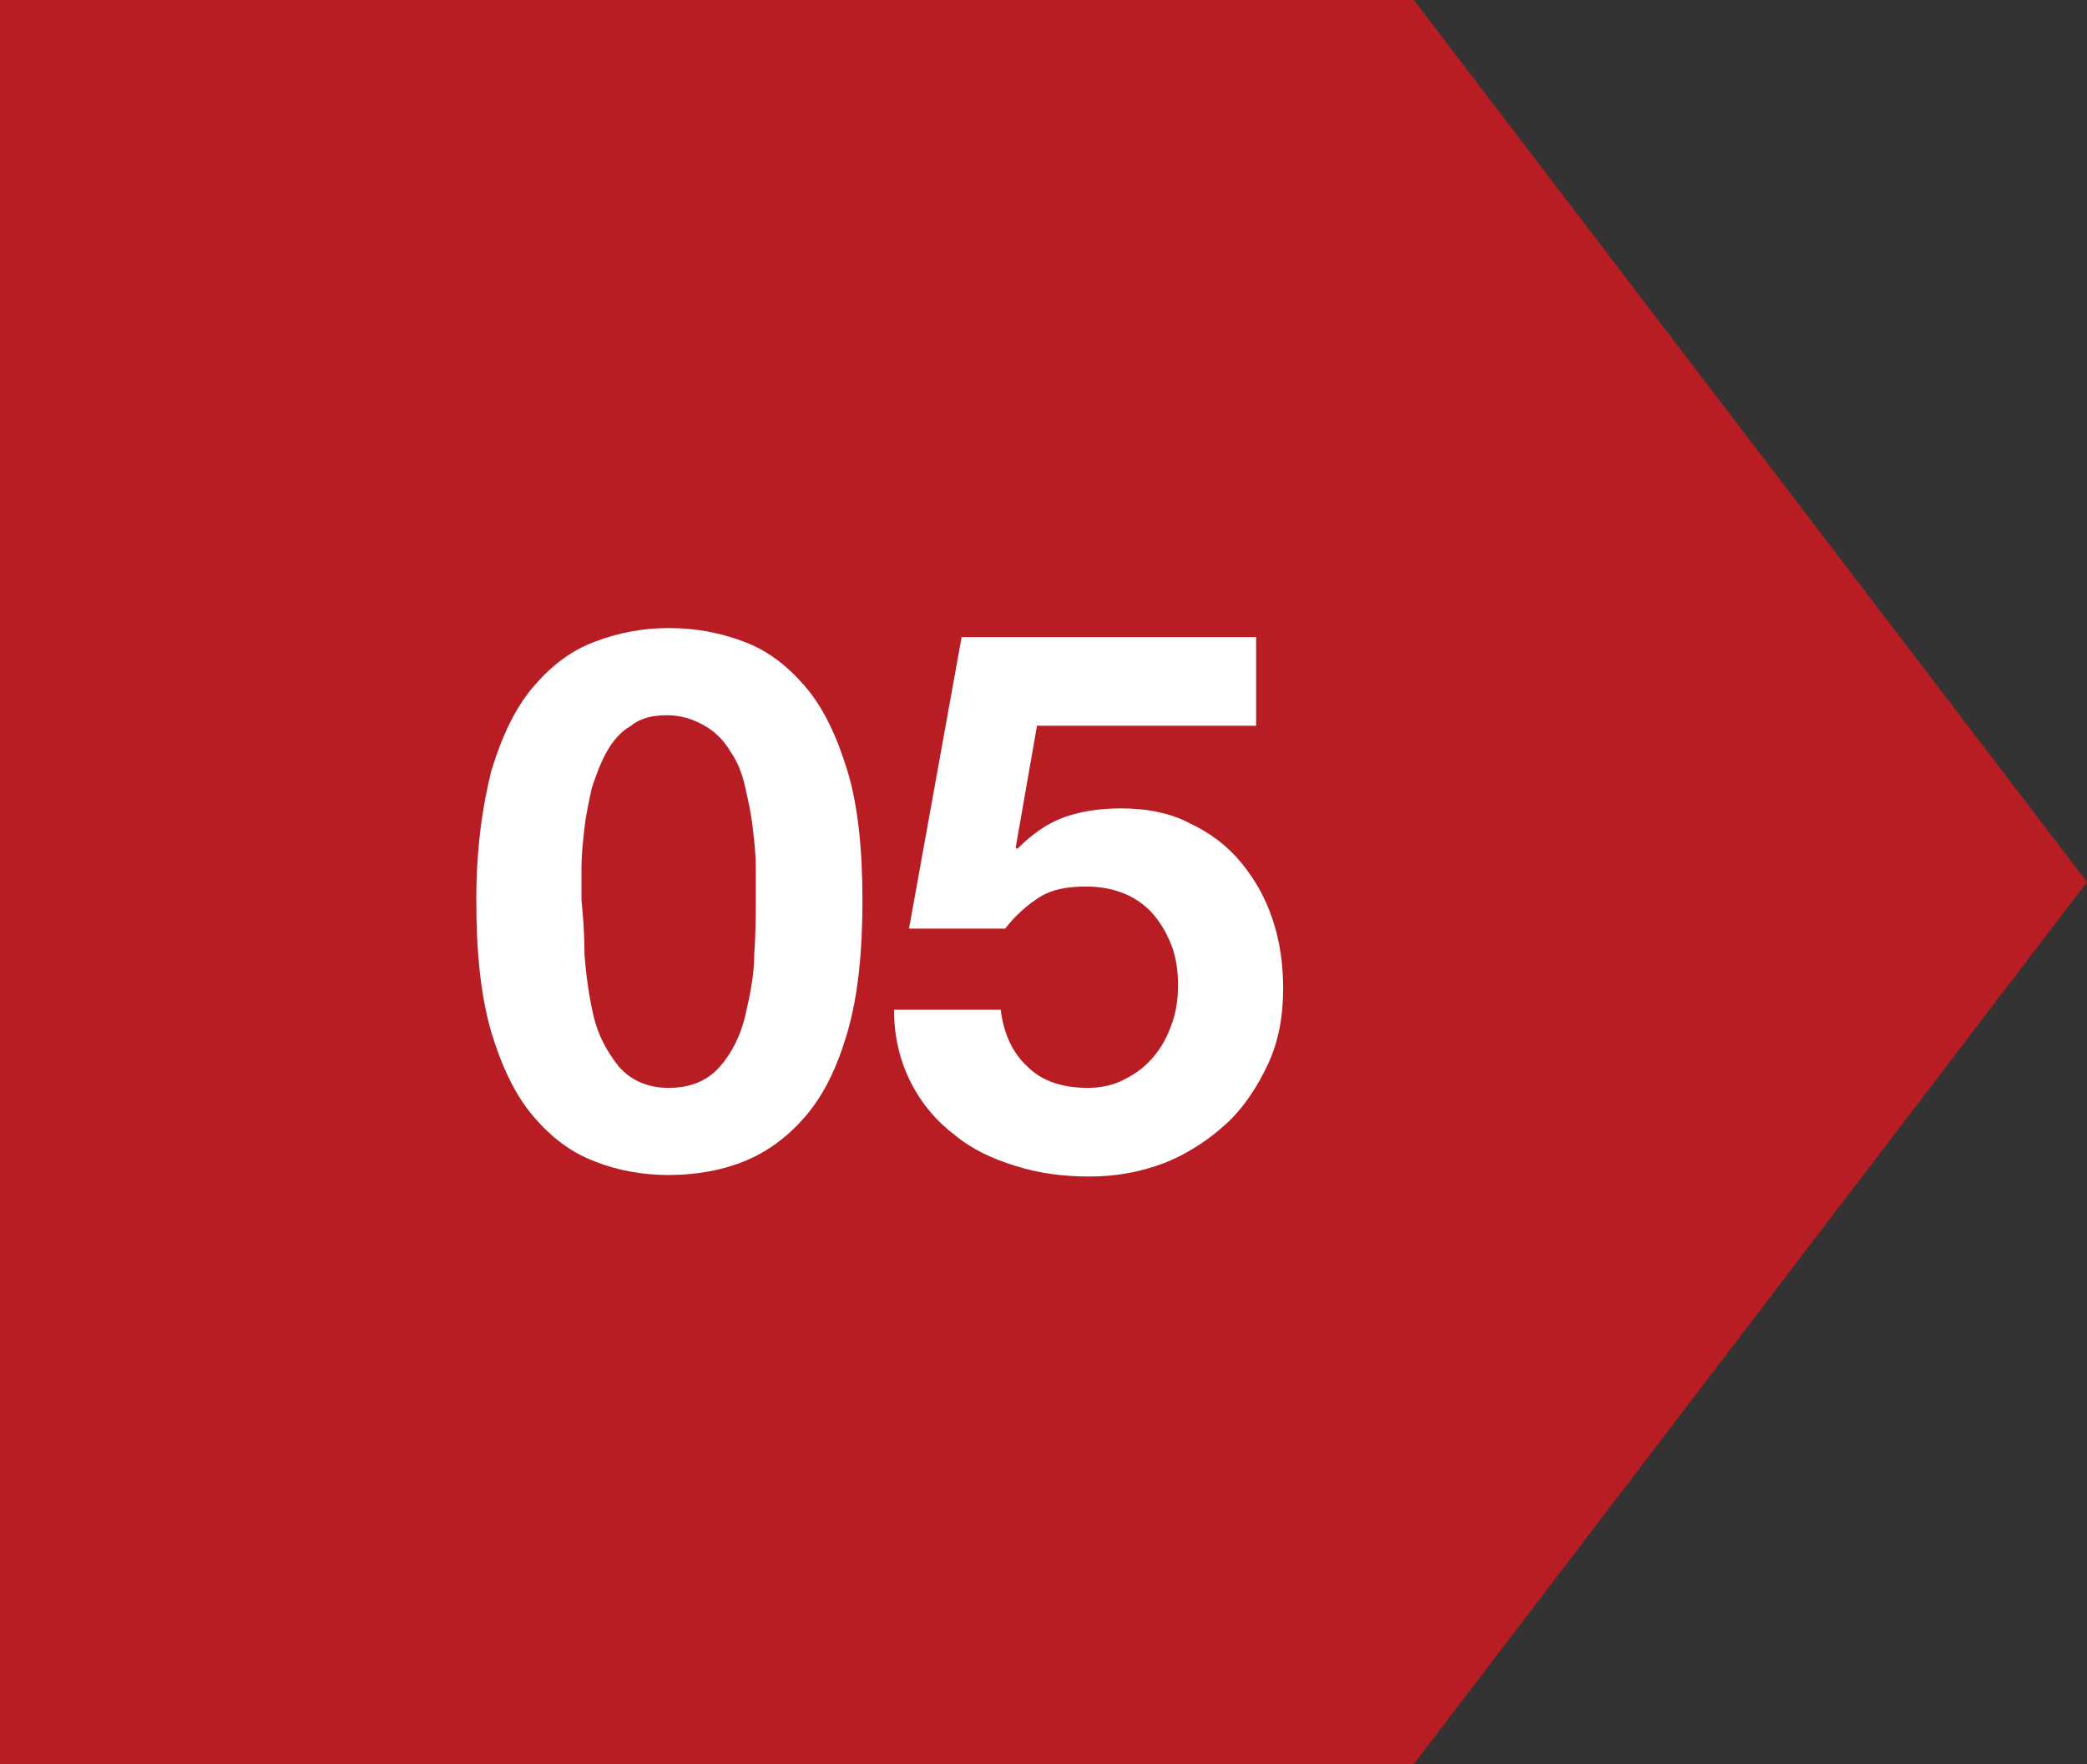
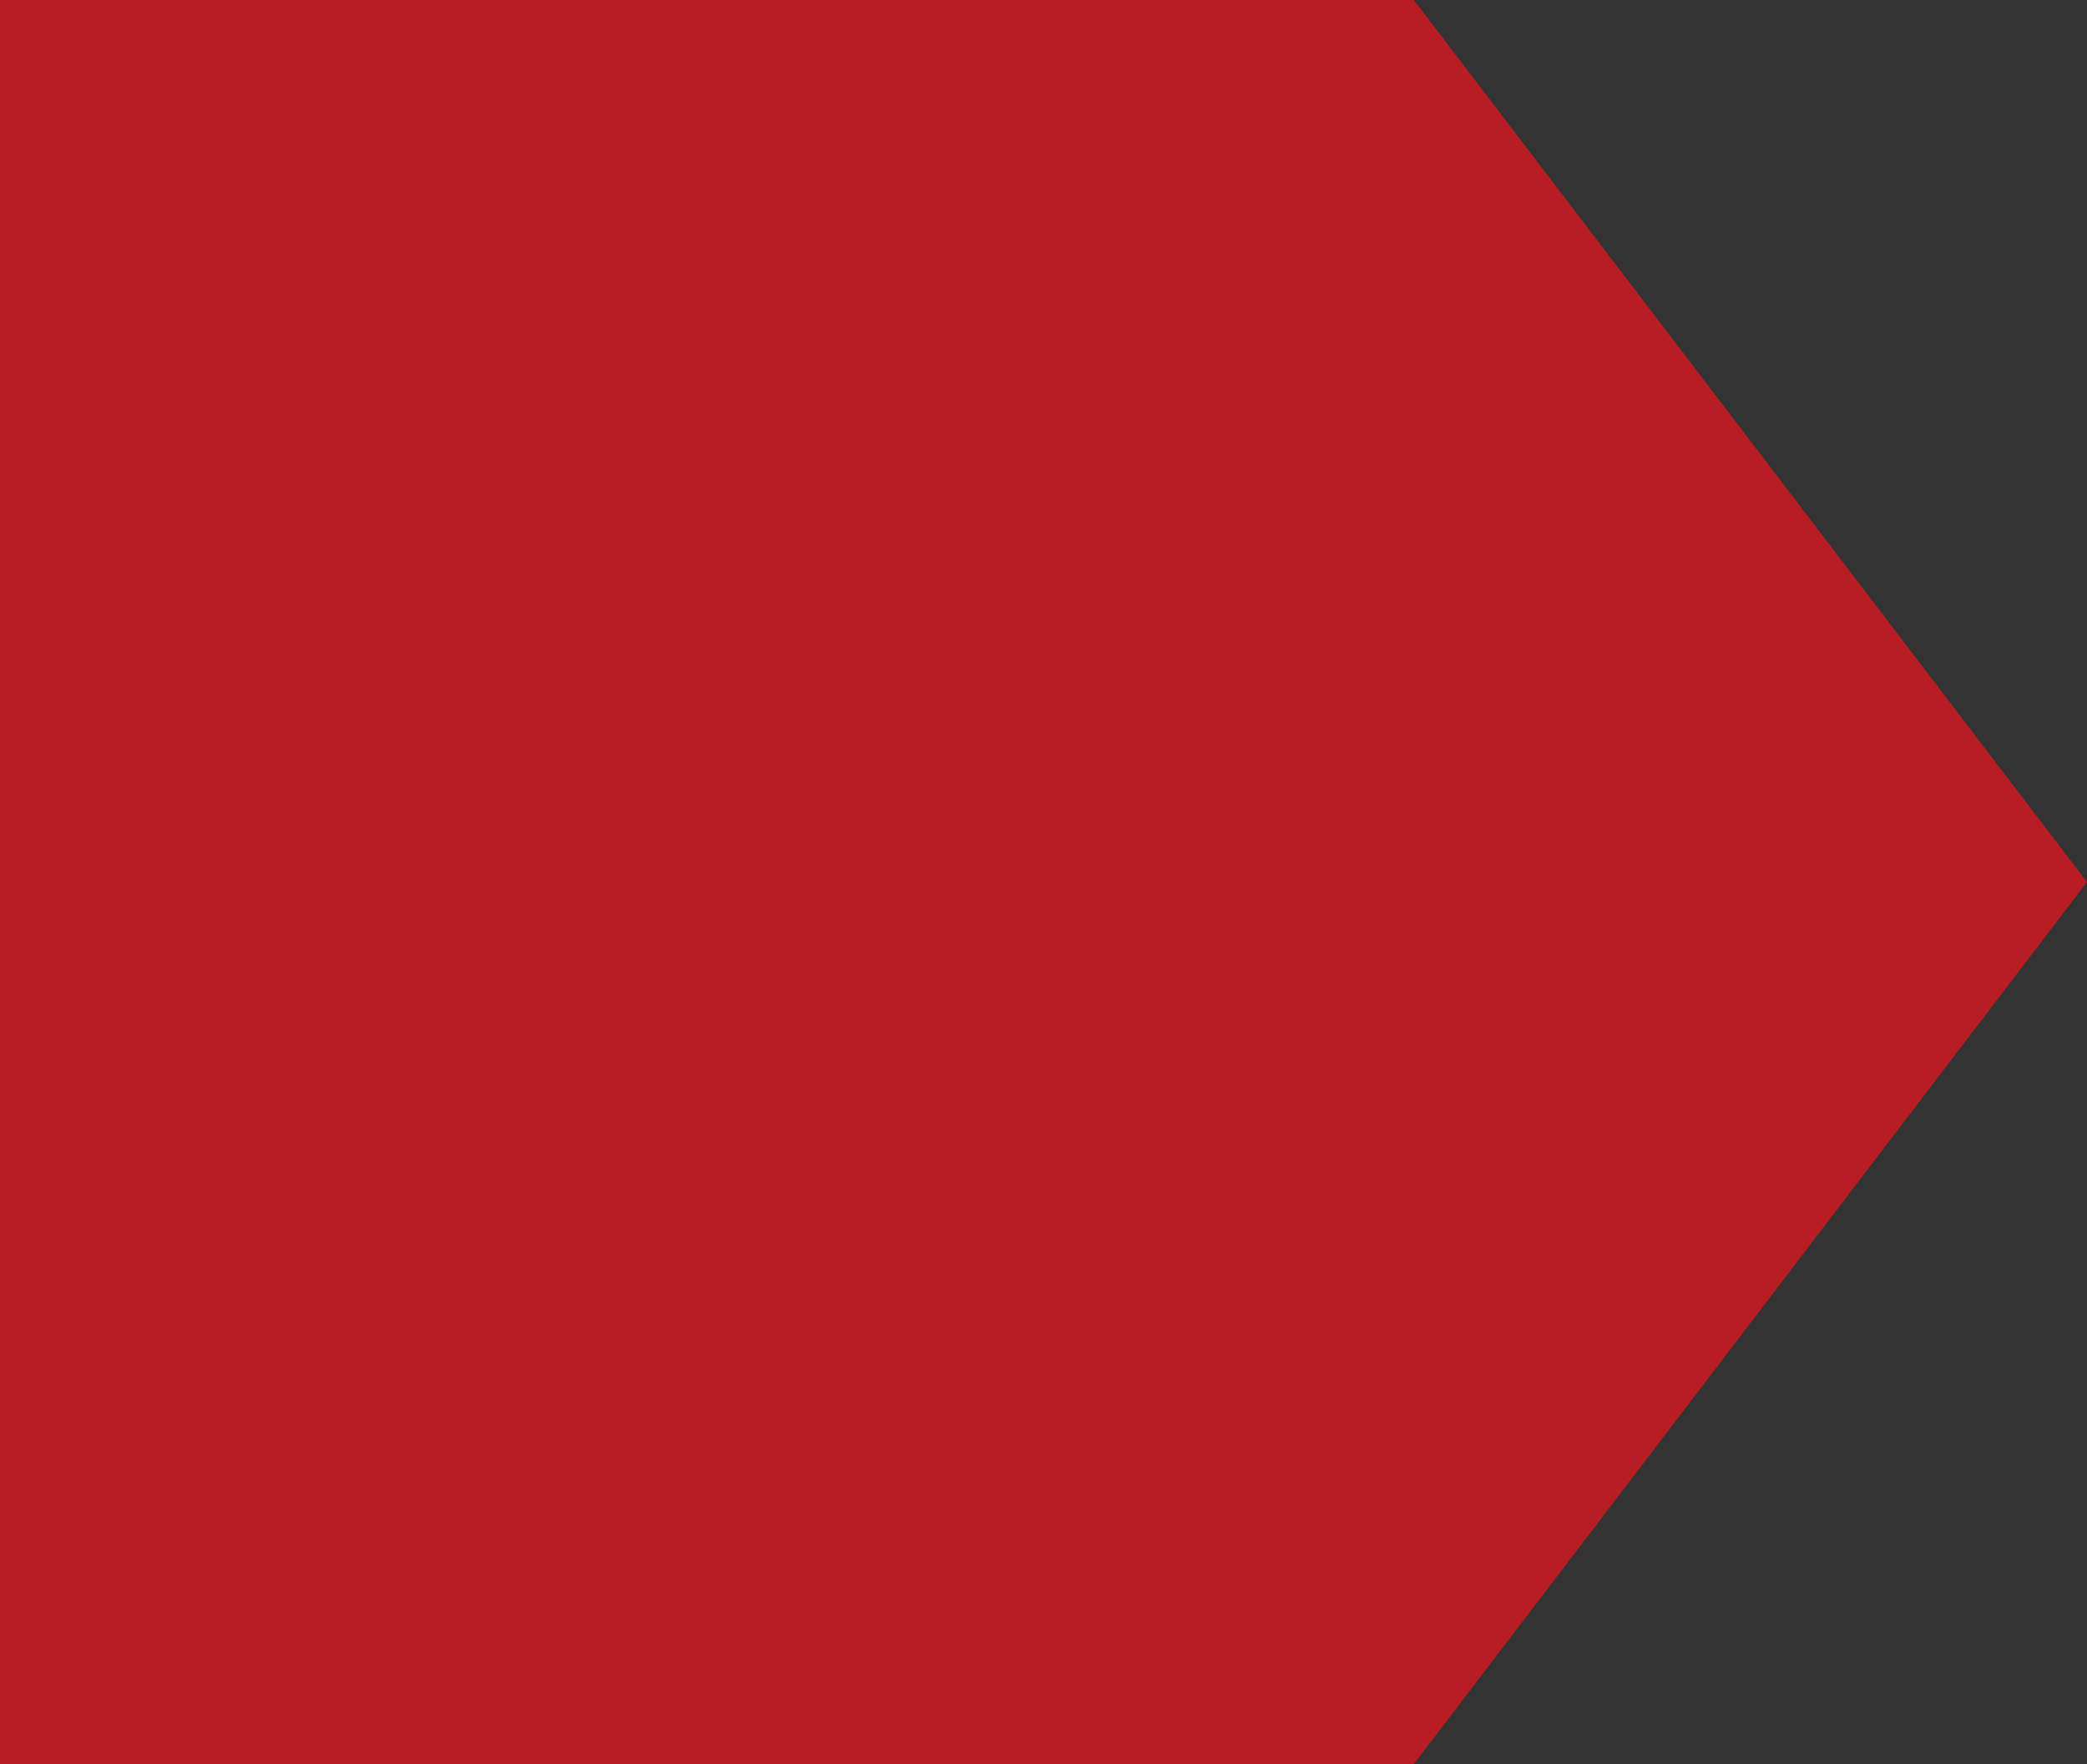
<svg xmlns="http://www.w3.org/2000/svg" version="1.1" id="_レイヤー_2" x="0px" y="0px" viewBox="0 0 138.9 117.4" style="enable-background:new 0 0 138.9 117.4;" xml:space="preserve">
  <rect x="0" y="0" width="138.9" height="117.4" fill="#333333" stroke="none" />
  <style type="text/css">
	.st0{fill:#B71D22;}
	.st1{enable-background:new    ;}
	.st2{fill:#FFFFFF;}
</style>
  <g id="_レイヤー_1-2">
    <g>
      <polygon class="st0" points="94.1,0 0,0 0,117.4 94.1,117.4 138.9,58.7   " />
      <g class="st1">
-         <path class="st2" d="M32.7,51.3c0.7-2.3,1.6-4.2,2.8-5.6c1.2-1.4,2.5-2.4,4.1-3c1.6-0.6,3.2-0.9,4.9-0.9c1.8,0,3.4,0.3,5,0.9     c1.6,0.6,2.9,1.6,4.1,3c1.2,1.4,2.1,3.3,2.8,5.6c0.7,2.3,1,5.2,1,8.6c0,3.5-0.3,6.4-1,8.8c-0.7,2.4-1.6,4.2-2.8,5.6     c-1.2,1.4-2.6,2.4-4.1,3s-3.2,0.9-5,0.9c-1.7,0-3.4-0.3-4.9-0.9c-1.6-0.6-2.9-1.6-4.1-3c-1.2-1.4-2.1-3.3-2.8-5.6     c-0.7-2.4-1-5.3-1-8.8C31.7,56.5,32.1,53.7,32.7,51.3z M38.9,63.5c0.1,1.4,0.3,2.8,0.6,4.1s0.9,2.4,1.7,3.4     c0.8,0.9,1.9,1.4,3.3,1.4c1.5,0,2.6-0.5,3.4-1.4c0.8-0.9,1.4-2.1,1.7-3.4s0.6-2.7,0.6-4.1c0.1-1.4,0.1-2.6,0.1-3.6     c0-0.6,0-1.3,0-2.2c0-0.9-0.1-1.7-0.2-2.6c-0.1-0.9-0.3-1.8-0.5-2.7c-0.2-0.9-0.5-1.7-1-2.4c-0.4-0.7-1-1.3-1.7-1.7     c-0.7-0.4-1.5-0.7-2.5-0.7c-1,0-1.8,0.2-2.4,0.7c-0.7,0.4-1.2,1-1.6,1.7c-0.4,0.7-0.7,1.5-1,2.4c-0.2,0.9-0.4,1.8-0.5,2.7     s-0.2,1.8-0.2,2.6c0,0.9,0,1.6,0,2.2C38.8,60.9,38.9,62.1,38.9,63.5z" />
-         <path class="st2" d="M69,48.4l-1.4,8l0.1,0.1c1-1,2-1.7,3.1-2.1c1.1-0.4,2.4-0.6,3.8-0.6c1.7,0,3.3,0.3,4.6,1     c1.3,0.6,2.5,1.5,3.4,2.6c0.9,1.1,1.6,2.3,2.1,3.8c0.5,1.5,0.7,3,0.7,4.6c0,1.8-0.3,3.5-1,5s-1.6,2.9-2.8,4     c-1.2,1.1-2.6,2-4.1,2.6c-1.6,0.6-3.2,0.9-5,0.9c-1.7,0-3.3-0.2-4.9-0.7c-1.6-0.5-2.9-1.1-4.1-2.1c-1.2-0.9-2.2-2.1-2.9-3.5     c-0.7-1.4-1.1-3-1.1-4.8h7.1c0.2,1.6,0.8,2.9,1.8,3.8c1,1,2.4,1.4,4,1.4c0.9,0,1.8-0.2,2.5-0.6c0.8-0.4,1.4-0.9,1.9-1.5     s0.9-1.3,1.2-2.2c0.3-0.8,0.4-1.7,0.4-2.5c0-0.9-0.1-1.8-0.4-2.6c-0.3-0.8-0.7-1.5-1.2-2.1c-0.5-0.6-1.2-1.1-1.9-1.4     c-0.7-0.3-1.6-0.5-2.6-0.5c-1.3,0-2.3,0.2-3.1,0.7s-1.6,1.2-2.3,2.1h-6.4l3.5-19.4h19.6v5.9H69z" />
-       </g>
+         </g>
    </g>
  </g>
</svg>